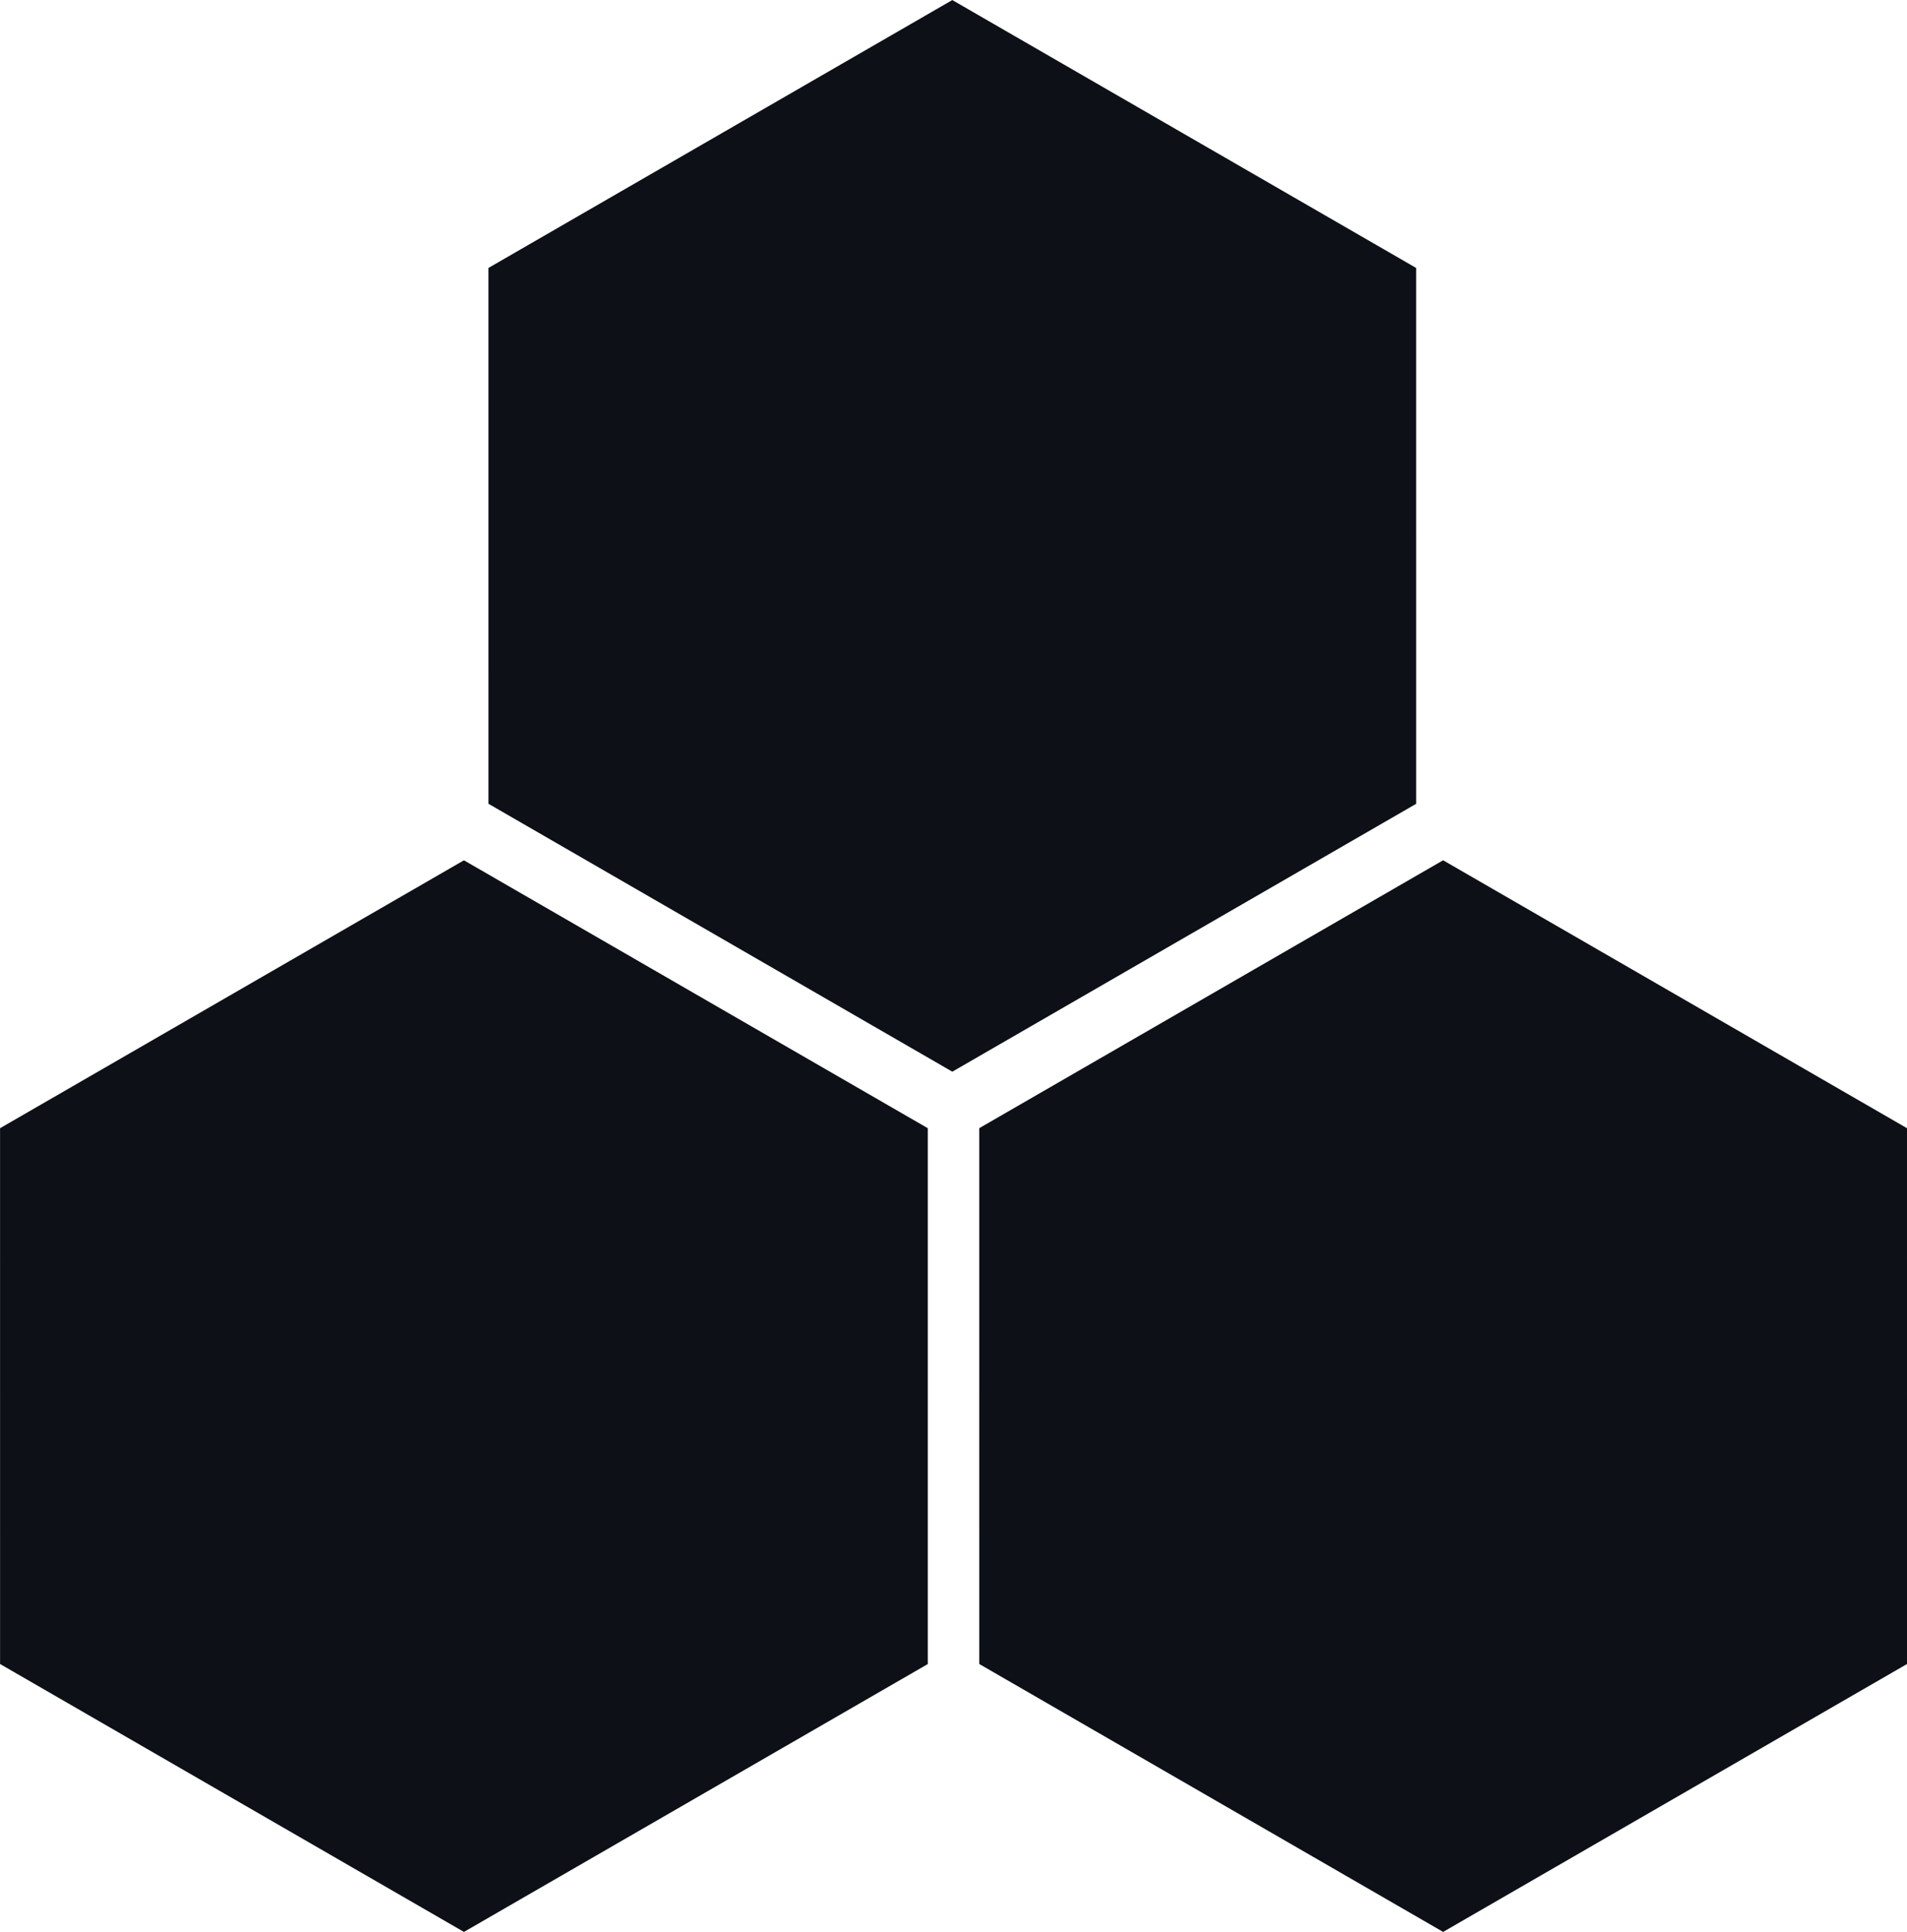
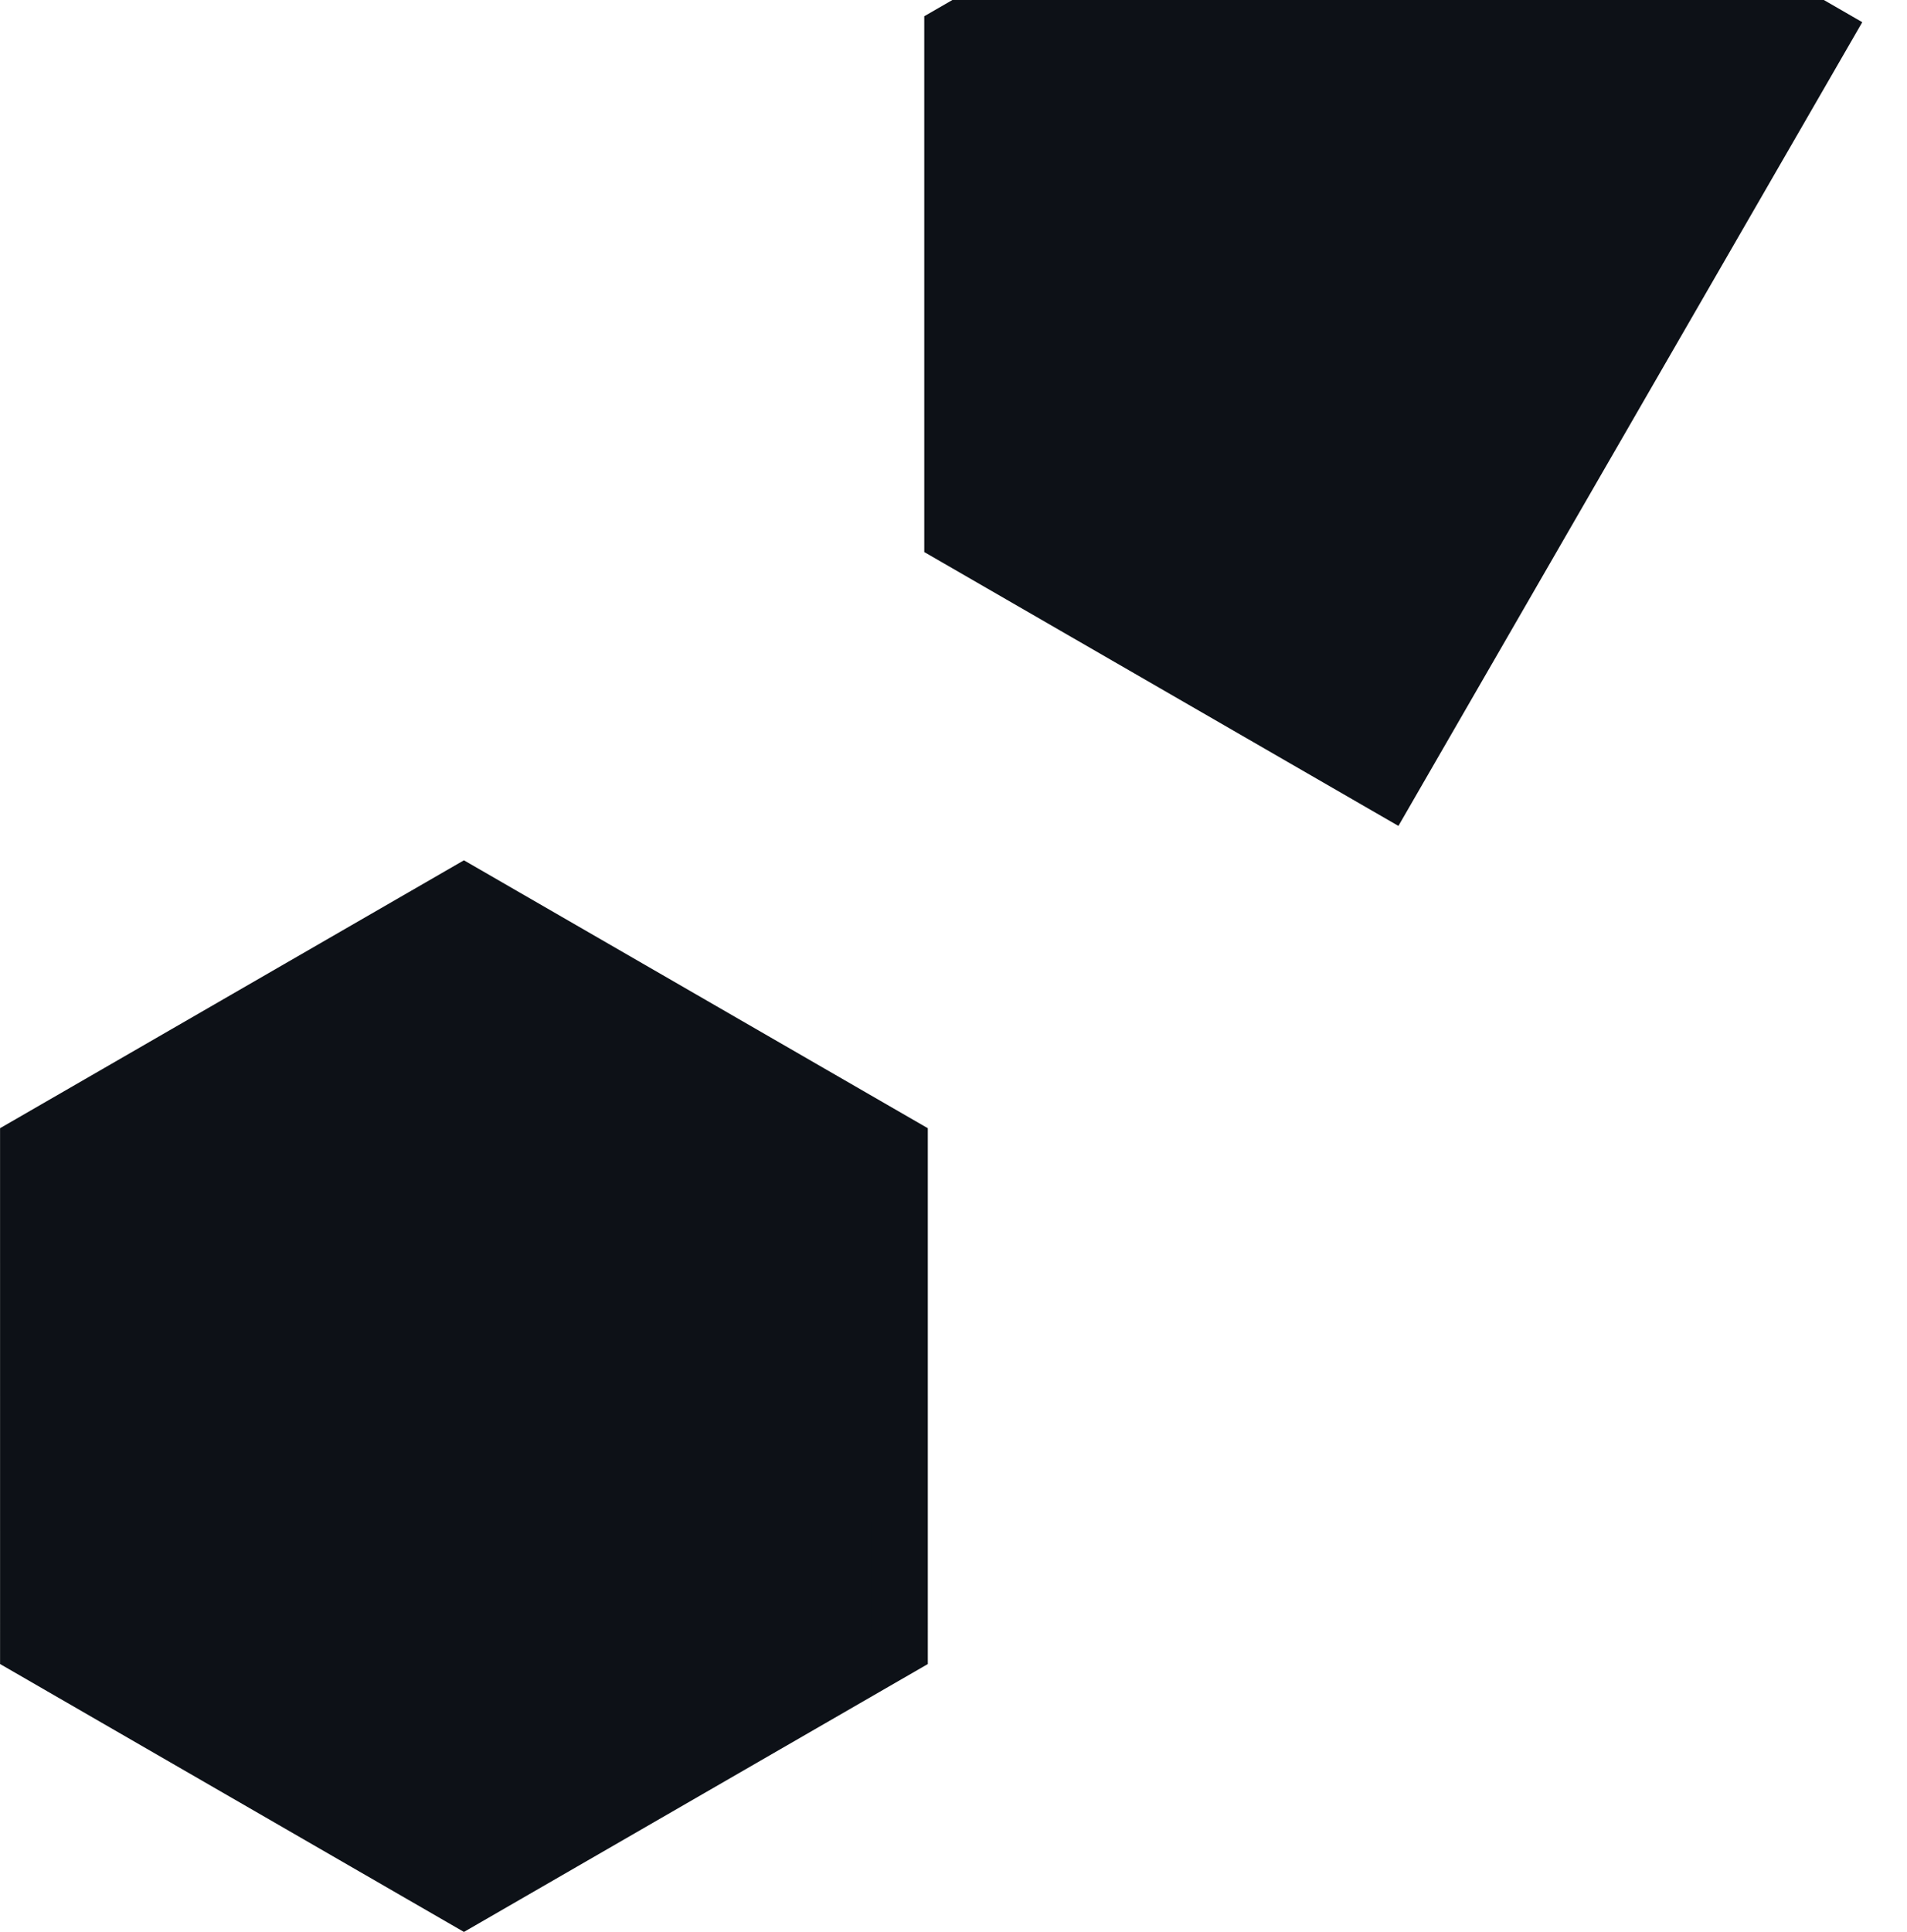
<svg xmlns="http://www.w3.org/2000/svg" xmlns:ns1="http://www.inkscape.org/namespaces/inkscape" xmlns:ns2="http://sodipodi.sourceforge.net/DTD/sodipodi-0.dtd" width="19.212mm" height="19.457mm" viewBox="0 0 19.212 19.457" version="1.1" id="svg5" ns1:version="1.2.2 (732a01da63, 2022-12-09, custom)" ns2:docname="atlance" ns1:export-filename="atlanceLogoDark.svg" ns1:export-xdpi="96" ns1:export-ydpi="96">
  <ns2:namedview id="namedview7" pagecolor="#505050" bordercolor="#eeeeee" borderopacity="1" ns1:showpageshadow="0" ns1:pageopacity="0" ns1:pagecheckerboard="true" ns1:deskcolor="#505050" ns1:document-units="mm" showgrid="false" showguides="true" ns1:zoom="2.2047486" ns1:cx="239.93665" ns1:cy="61.004688" ns1:window-width="1920" ns1:window-height="1016" ns1:window-x="1920" ns1:window-y="1107" ns1:window-maximized="1" ns1:current-layer="layer1">
    <ns2:guide position="72.503,8.664" orientation="0,-1" id="guide59" ns1:locked="false" />
    <ns2:guide position="14.267,19.457" orientation="0,-1" id="guide396" ns1:locked="false" />
    <ns2:guide position="19.212,5.8673534e-07" orientation="0,-1" id="guide398" ns1:locked="false" />
  </ns2:namedview>
  <defs id="defs2" />
  <g ns1:label="Layer 1" ns1:groupmode="layer" id="layer1" transform="translate(-31.023,-132.106)">
    <g id="g421" ns1:label="hexagons" style="fill:#0d1117;fill-opacity:1;stroke:#0d1117;stroke-opacity:1">
      <path id="path113" style="fill:#0d1117;fill-opacity:1;stroke:#0d1117;stroke-width:0.565;stroke-opacity:1" ns1:transform-center-y="-1.4147324e-06" transform="rotate(-30,75.283,130.628)" d="m 35.766,128.683 h -5.07 l -2.535,-4.391 2.535,-4.391 h 5.07 l 2.535,4.391 z" ns1:label="1" />
-       <path id="path113-6" style="fill:#0d1117;fill-opacity:1;stroke:#0d1117;stroke-width:0.565;stroke-opacity:1" ns1:transform-center-y="-1.4147324e-06" transform="rotate(-30,61.576,117.115)" d="m 35.766,128.683 h -5.07 l -2.535,-4.391 2.535,-4.391 h 5.07 l 2.535,4.391 z" ns1:label="2" />
-       <path id="path113-7" style="fill:#0d1117;fill-opacity:1;stroke:#0d1117;stroke-width:0.565;stroke-opacity:1" ns1:transform-center-y="-1.4147324e-06" transform="rotate(-30,80.215,112.22)" d="m 35.766,128.683 h -5.07 l -2.535,-4.391 2.535,-4.391 h 5.07 l 2.535,4.391 z" ns1:label="3" />
+       <path id="path113-6" style="fill:#0d1117;fill-opacity:1;stroke:#0d1117;stroke-width:0.565;stroke-opacity:1" ns1:transform-center-y="-1.4147324e-06" transform="rotate(-30,61.576,117.115)" d="m 35.766,128.683 l -2.535,-4.391 2.535,-4.391 h 5.07 l 2.535,4.391 z" ns1:label="2" />
    </g>
  </g>
</svg>